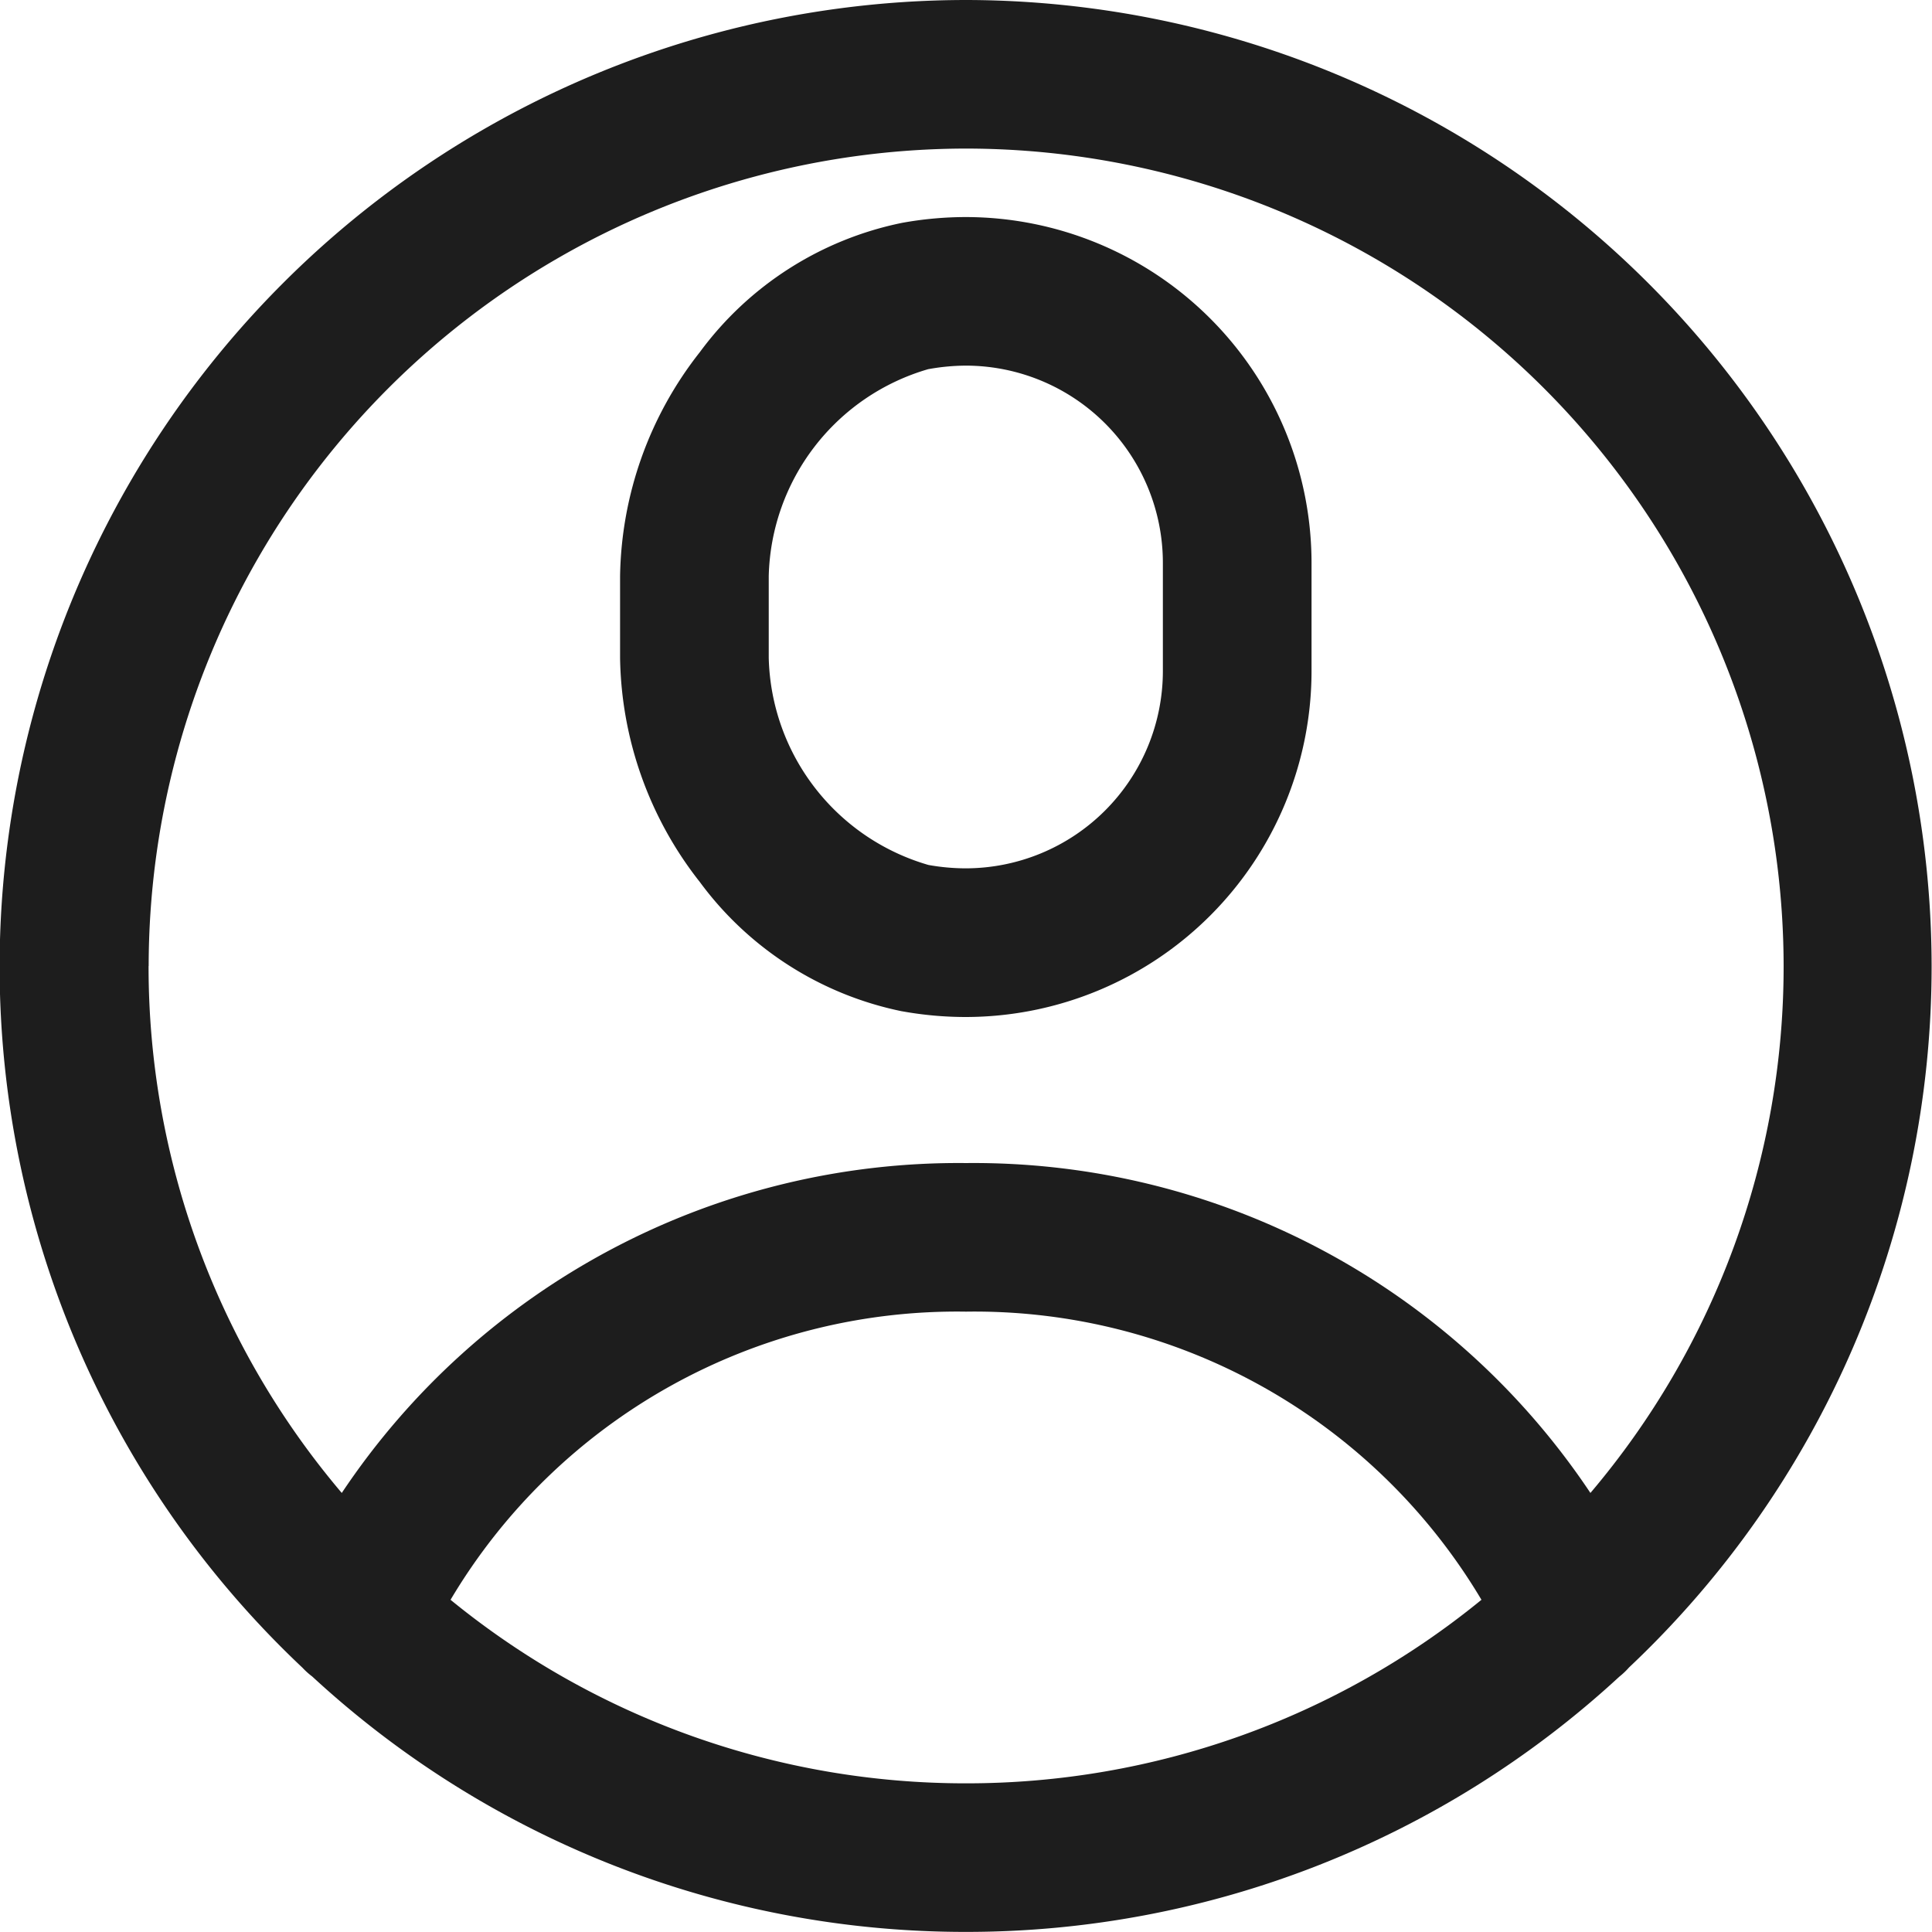
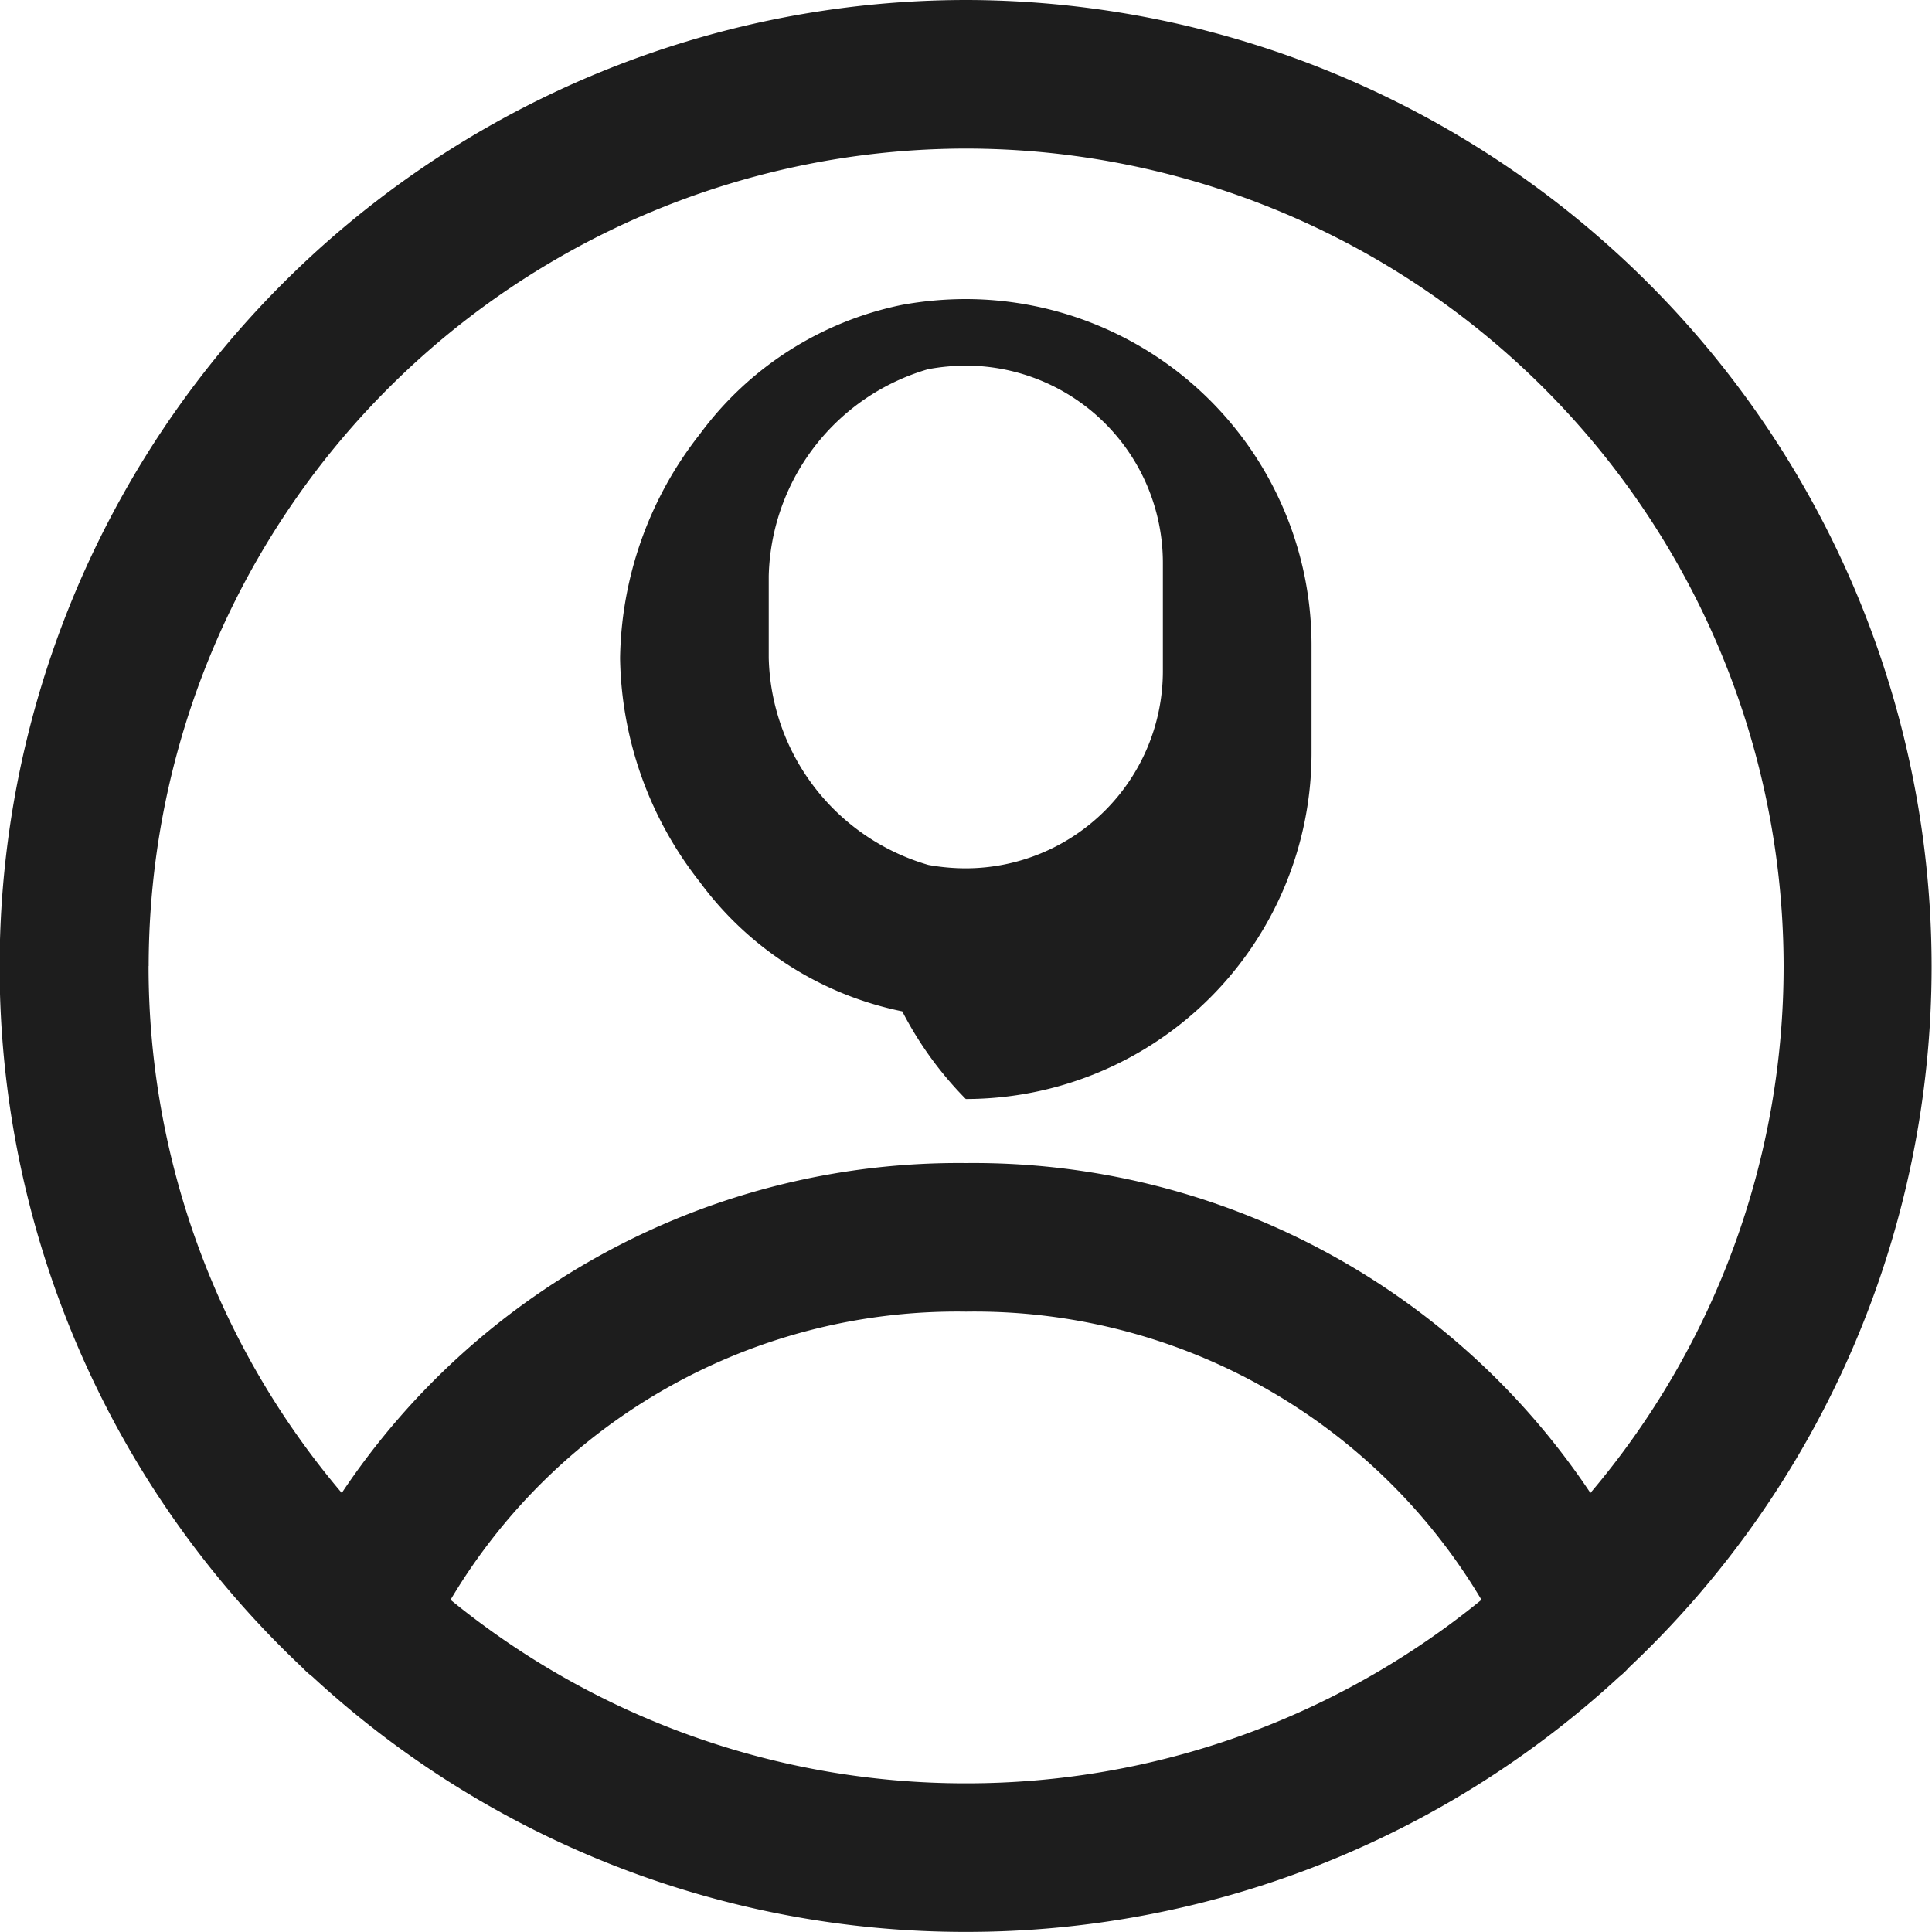
<svg xmlns="http://www.w3.org/2000/svg" width="20" height="20" viewBox="0 0 20 20">
-   <path id="Icon_Profile" d="M-1491.324-199.145a.766.766,0,0,1-.1-.09,9.972,9.972,0,0,1-3.136-7.265,10.012,10.012,0,0,1,10-10,10.011,10.011,0,0,1,10,10,9.974,9.974,0,0,1-3.133,7.262.76.76,0,0,1-.1.095,9.962,9.962,0,0,1-6.765,2.642A9.963,9.963,0,0,1-1491.324-199.145Zm6.768,1.106a8.42,8.42,0,0,0,5.336-1.9,6.106,6.106,0,0,0-5.336-2.983,6.1,6.1,0,0,0-5.336,2.983A8.422,8.422,0,0,0-1484.556-198.039Zm-8.462-8.461a8.423,8.423,0,0,0,2,5.455,7.674,7.674,0,0,1,6.463-3.415,7.675,7.675,0,0,1,6.463,3.415,8.425,8.425,0,0,0,2-5.455,8.471,8.471,0,0,0-8.461-8.462A8.471,8.471,0,0,0-1493.017-206.5Zm7.8.469a3.459,3.459,0,0,1-2.093-1.338,3.839,3.839,0,0,1-.826-2.318v-.849a3.839,3.839,0,0,1,.826-2.319,3.457,3.457,0,0,1,2.093-1.338,3.709,3.709,0,0,1,.66-.06,3.583,3.583,0,0,1,3.579,3.579v1.123a3.583,3.583,0,0,1-3.579,3.579A3.708,3.708,0,0,1-1485.216-206.031Zm.273-6.648a2.288,2.288,0,0,0-1.653,2.142v.849a2.29,2.29,0,0,0,1.653,2.142,2.207,2.207,0,0,0,.387.035,2.043,2.043,0,0,0,2.04-2.041v-1.123a2.042,2.042,0,0,0-2.04-2.04A2.207,2.207,0,0,0-1484.943-212.679Z" transform="translate(1494.556 216.5)" fill="#1d1d1d" />
+   <path id="Icon_Profile" d="M-1491.324-199.145a.766.766,0,0,1-.1-.09,9.972,9.972,0,0,1-3.136-7.265,10.012,10.012,0,0,1,10-10,10.011,10.011,0,0,1,10,10,9.974,9.974,0,0,1-3.133,7.262.76.76,0,0,1-.1.095,9.962,9.962,0,0,1-6.765,2.642A9.963,9.963,0,0,1-1491.324-199.145Zm6.768,1.106a8.42,8.42,0,0,0,5.336-1.9,6.106,6.106,0,0,0-5.336-2.983,6.1,6.1,0,0,0-5.336,2.983A8.422,8.422,0,0,0-1484.556-198.039Zm-8.462-8.461a8.423,8.423,0,0,0,2,5.455,7.674,7.674,0,0,1,6.463-3.415,7.675,7.675,0,0,1,6.463,3.415,8.425,8.425,0,0,0,2-5.455,8.471,8.471,0,0,0-8.461-8.462A8.471,8.471,0,0,0-1493.017-206.5Zm7.8.469a3.459,3.459,0,0,1-2.093-1.338,3.839,3.839,0,0,1-.826-2.318a3.839,3.839,0,0,1,.826-2.319,3.457,3.457,0,0,1,2.093-1.338,3.709,3.709,0,0,1,.66-.06,3.583,3.583,0,0,1,3.579,3.579v1.123a3.583,3.583,0,0,1-3.579,3.579A3.708,3.708,0,0,1-1485.216-206.031Zm.273-6.648a2.288,2.288,0,0,0-1.653,2.142v.849a2.29,2.29,0,0,0,1.653,2.142,2.207,2.207,0,0,0,.387.035,2.043,2.043,0,0,0,2.04-2.041v-1.123a2.042,2.042,0,0,0-2.04-2.04A2.207,2.207,0,0,0-1484.943-212.679Z" transform="translate(1494.556 216.5)" fill="#1d1d1d" />
</svg>